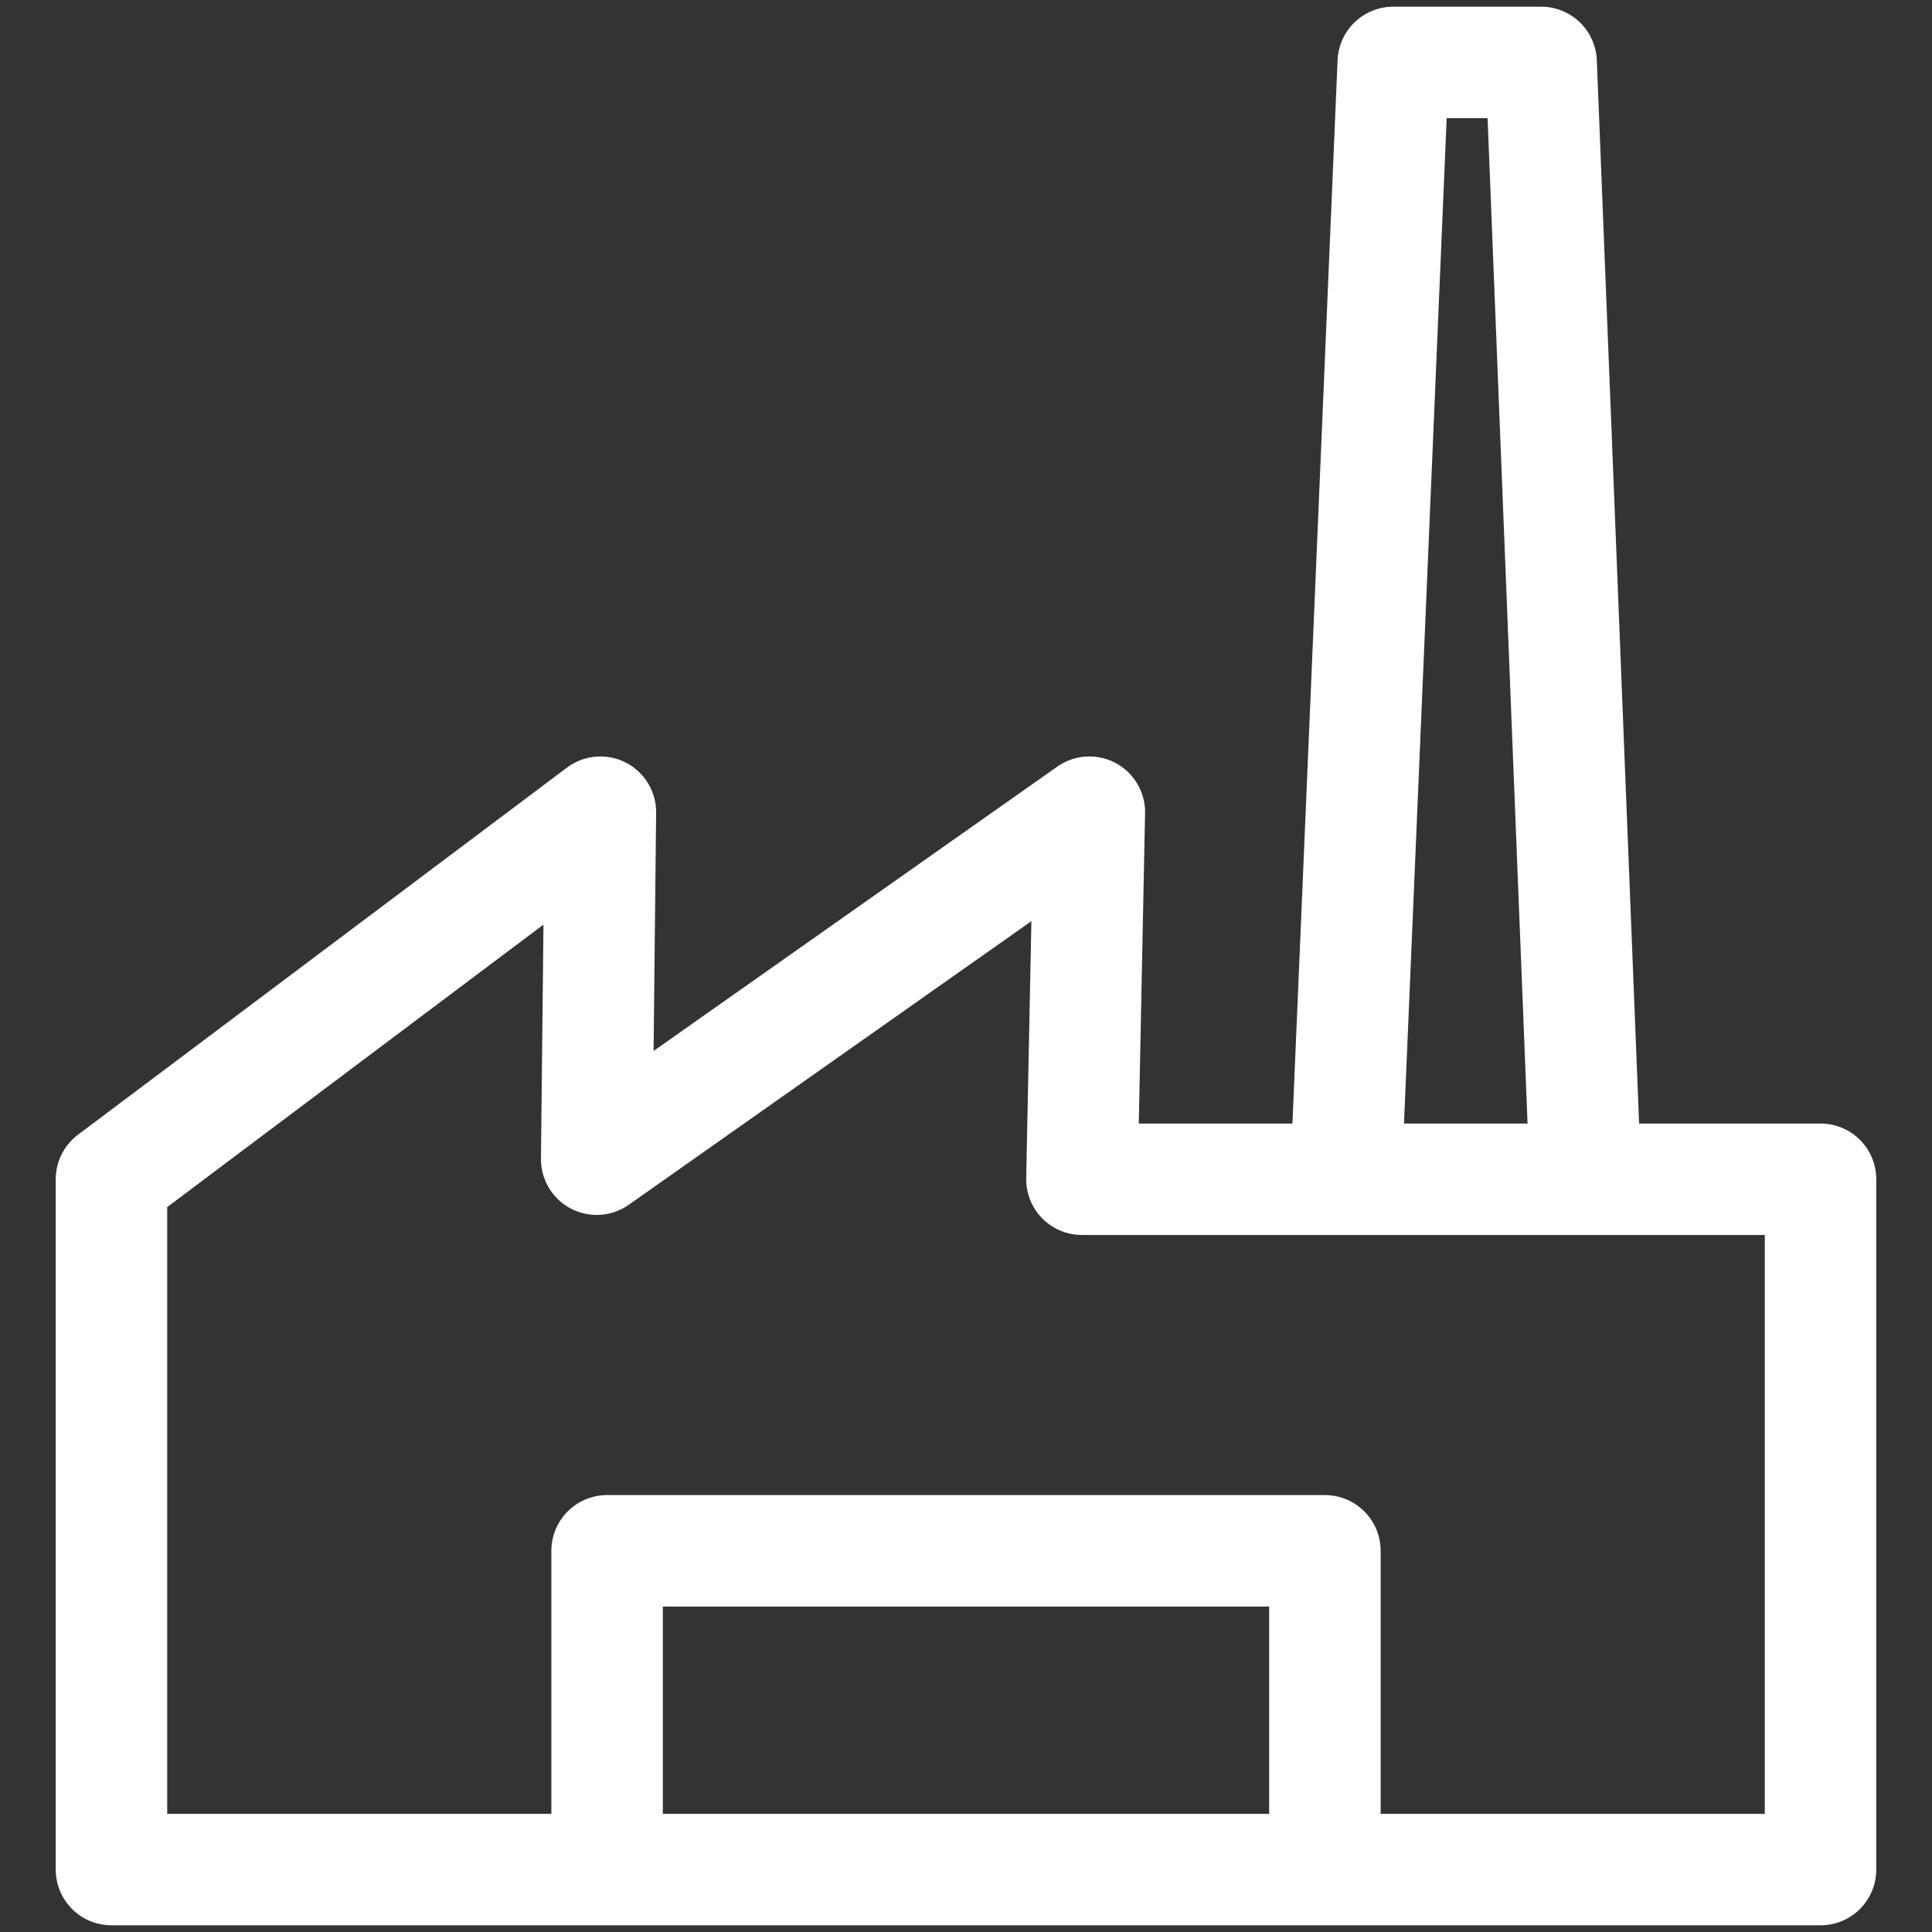
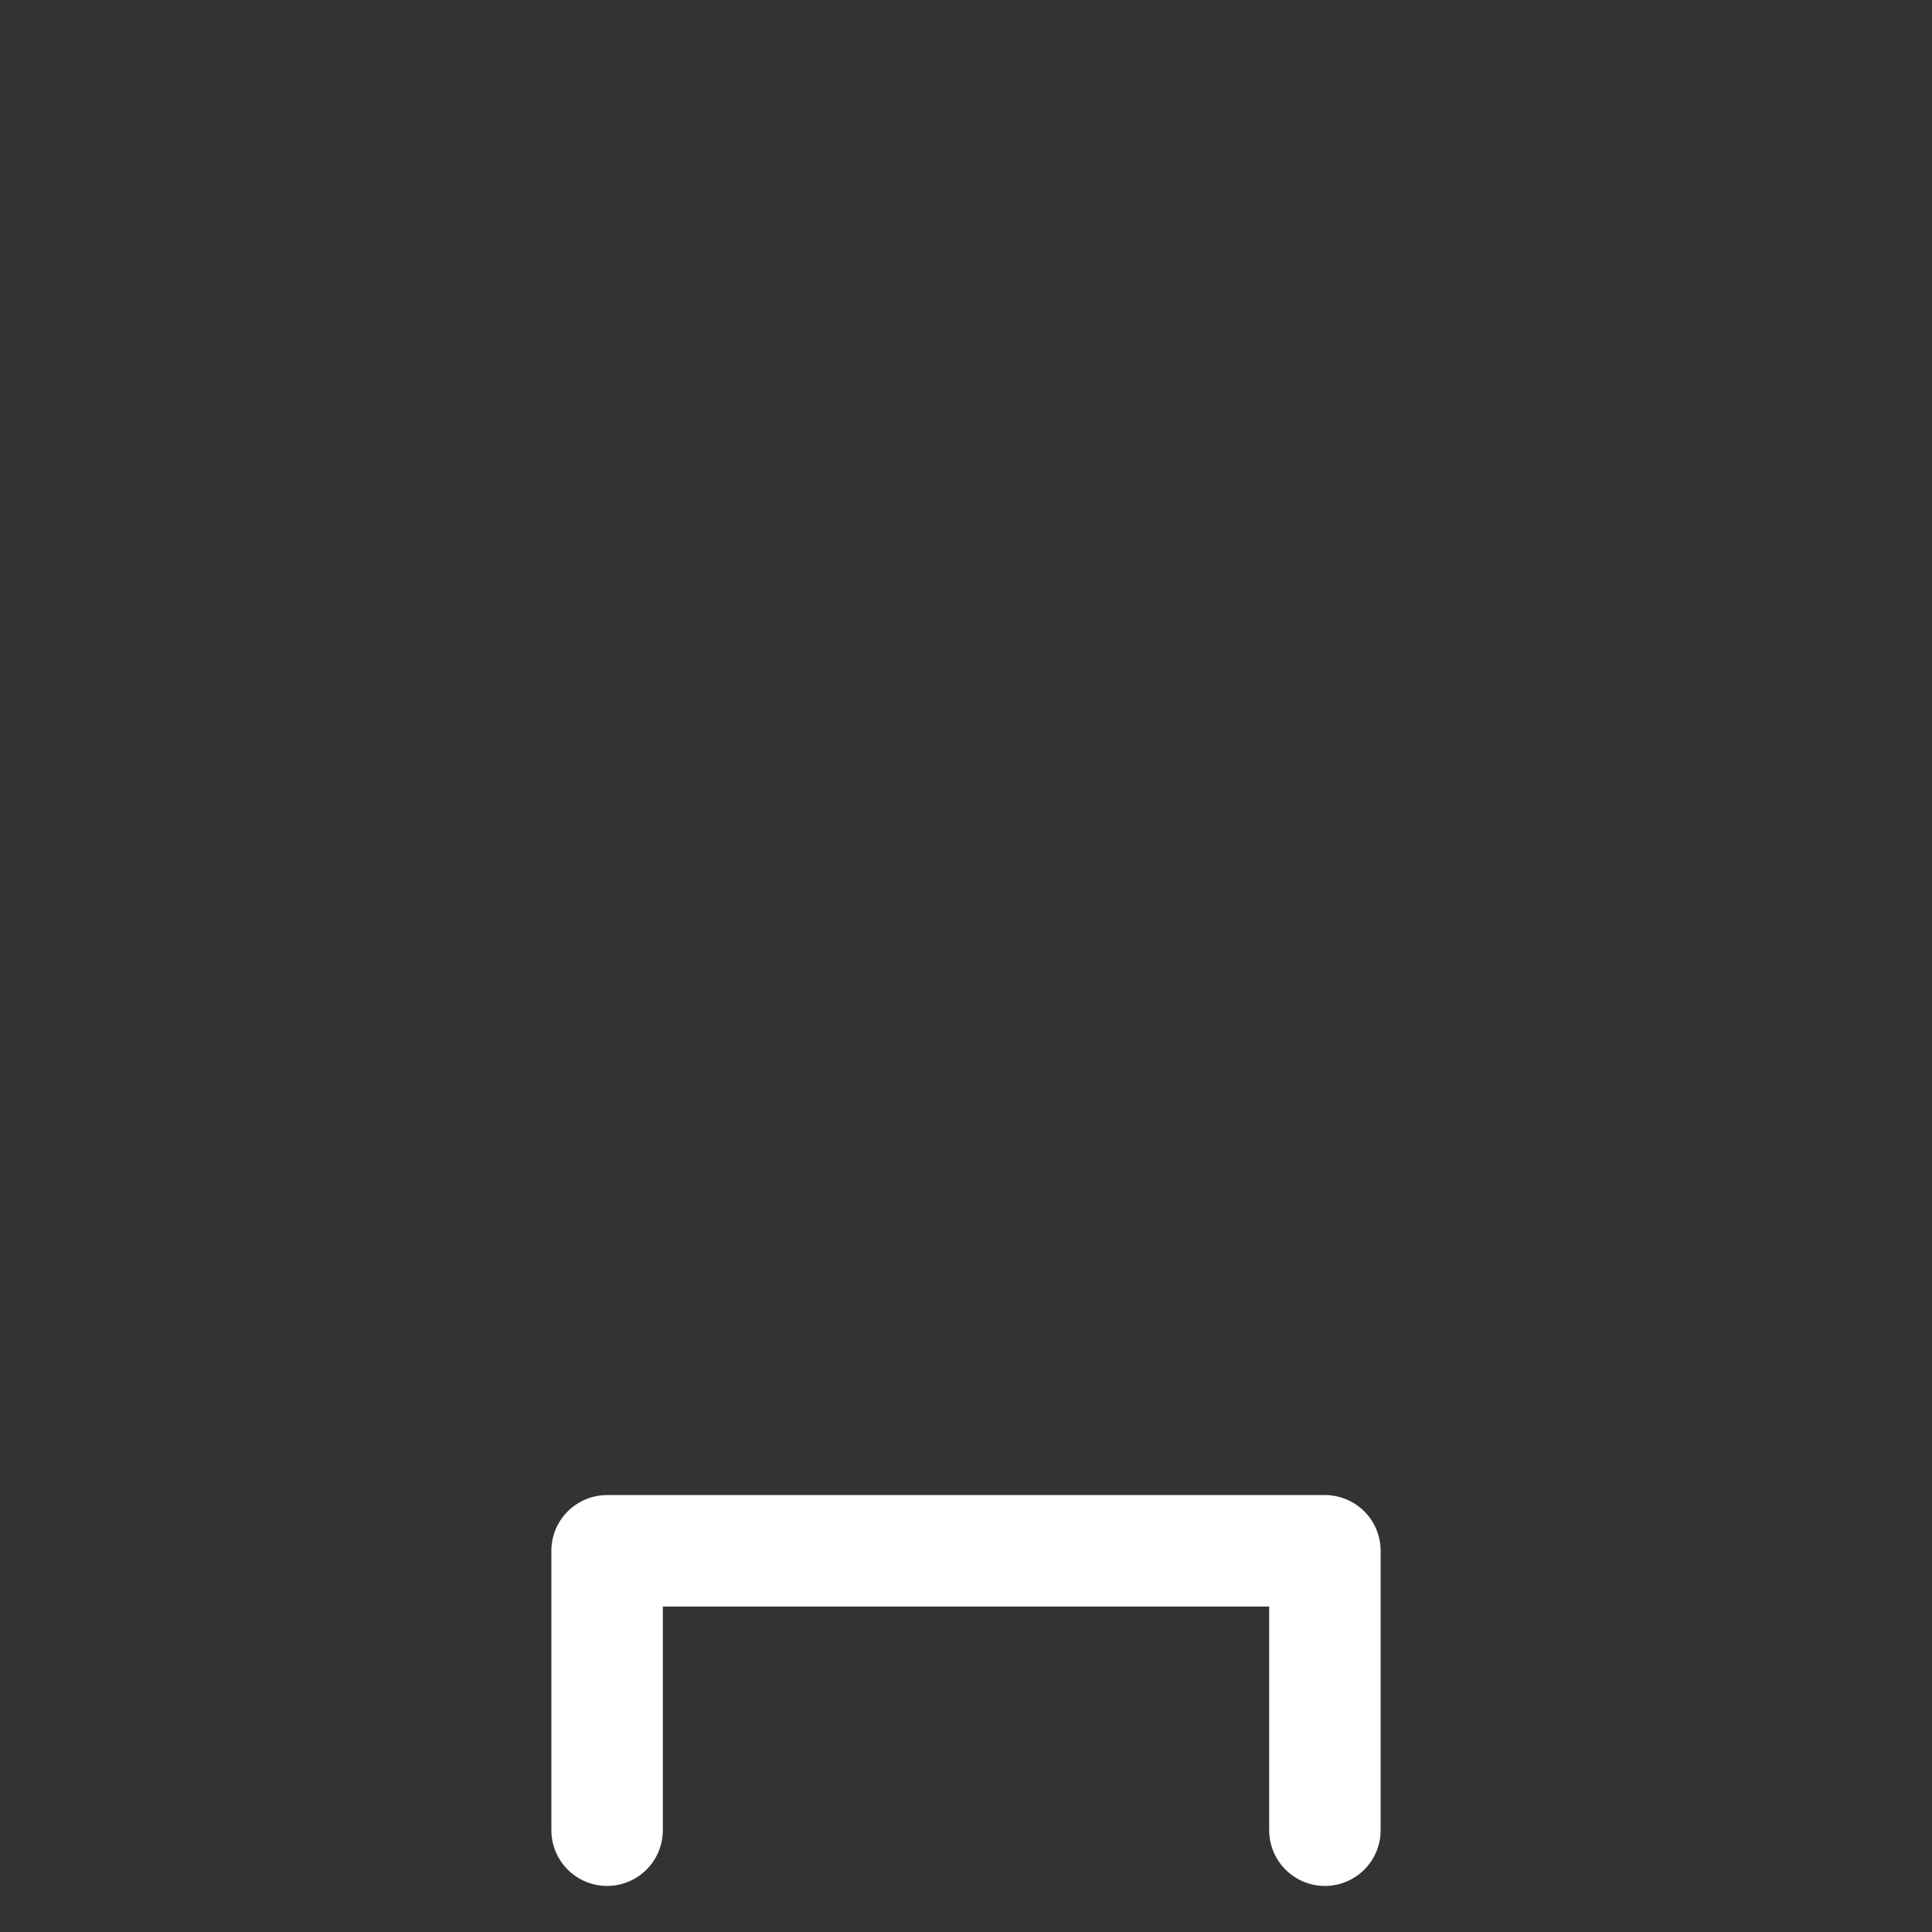
<svg xmlns="http://www.w3.org/2000/svg" id="a" width="26" height="26" viewBox="0 0 26 26">
  <rect x="0" y="0" width="26" height="26" fill="#333333" stroke="none" />
  <defs>
    <clipPath id="b">
-       <path d="M.81,99.23c-.01-.19-.02-.39-.02-.58,0-3.92,2.95-6.98,6.71-6.98,1.79,0,3.58.74,4.91,2.03l.6.58.6-.58c1.33-1.29,3.13-2.03,4.91-2.03,3.76,0,6.71,3.07,6.71,6.98,0,4.51-3.67,7.96-8.85,12.77-1.16,1.08-2.3,2.19-3.37,3.3-1.07-1.11-2.21-2.22-3.37-3.3-3.21-2.98-5.84-5.44-7.38-7.95" style="clip-rule:evenodd; fill:none; stroke:#fff; stroke-linecap:round; stroke-linejoin:round; stroke-width:1.5px;" />
-     </clipPath>
+       </clipPath>
  </defs>
  <polyline points="8.17 24.63 8.17 20.87 17.83 20.87 17.83 24.63" style="fill:none; stroke:#fff; stroke-linecap:round; stroke-linejoin:round; stroke-width:1.5px;" />
-   <polygon points="14.56 15.87 24.5 15.87 24.5 25.16 1.5 25.16 1.5 15.87 8.08 10.93 8.03 15.6 14.66 10.93 14.56 15.87" style="fill:none; stroke:#fff; stroke-linecap:round; stroke-linejoin:round; stroke-width:1.5px;" />
-   <polyline points="18.12 15.68 18.75 .84 20.74 .84 21.33 15.68" style="fill:none; stroke:#fff; stroke-linecap:round; stroke-linejoin:round; stroke-width:1.5px;" />
  <g style="clip-path:url(#b);">
    <rect x="-78.97" y="-273.29" width="724.96" height="1294.1" style="fill:none; stroke:#fff; stroke-linecap:round; stroke-linejoin:round; stroke-width:1.5px;" />
  </g>
  <path d="M.81,99.23c-.01-.19-.02-.39-.02-.58,0-3.92,2.95-6.98,6.71-6.98,1.79,0,3.58.74,4.91,2.03l.6.58.6-.58c1.33-1.29,3.13-2.03,4.91-2.03,3.76,0,6.71,3.07,6.71,6.98,0,4.51-3.67,7.96-8.85,12.77-1.16,1.08-2.3,2.19-3.37,3.3-1.07-1.11-2.21-2.22-3.37-3.3-3.21-2.98-5.84-5.44-7.38-7.95" style="fill:none; fill-rule:evenodd; stroke:#fff; stroke-linecap:round; stroke-linejoin:round; stroke-width:1.5px;" />
</svg>